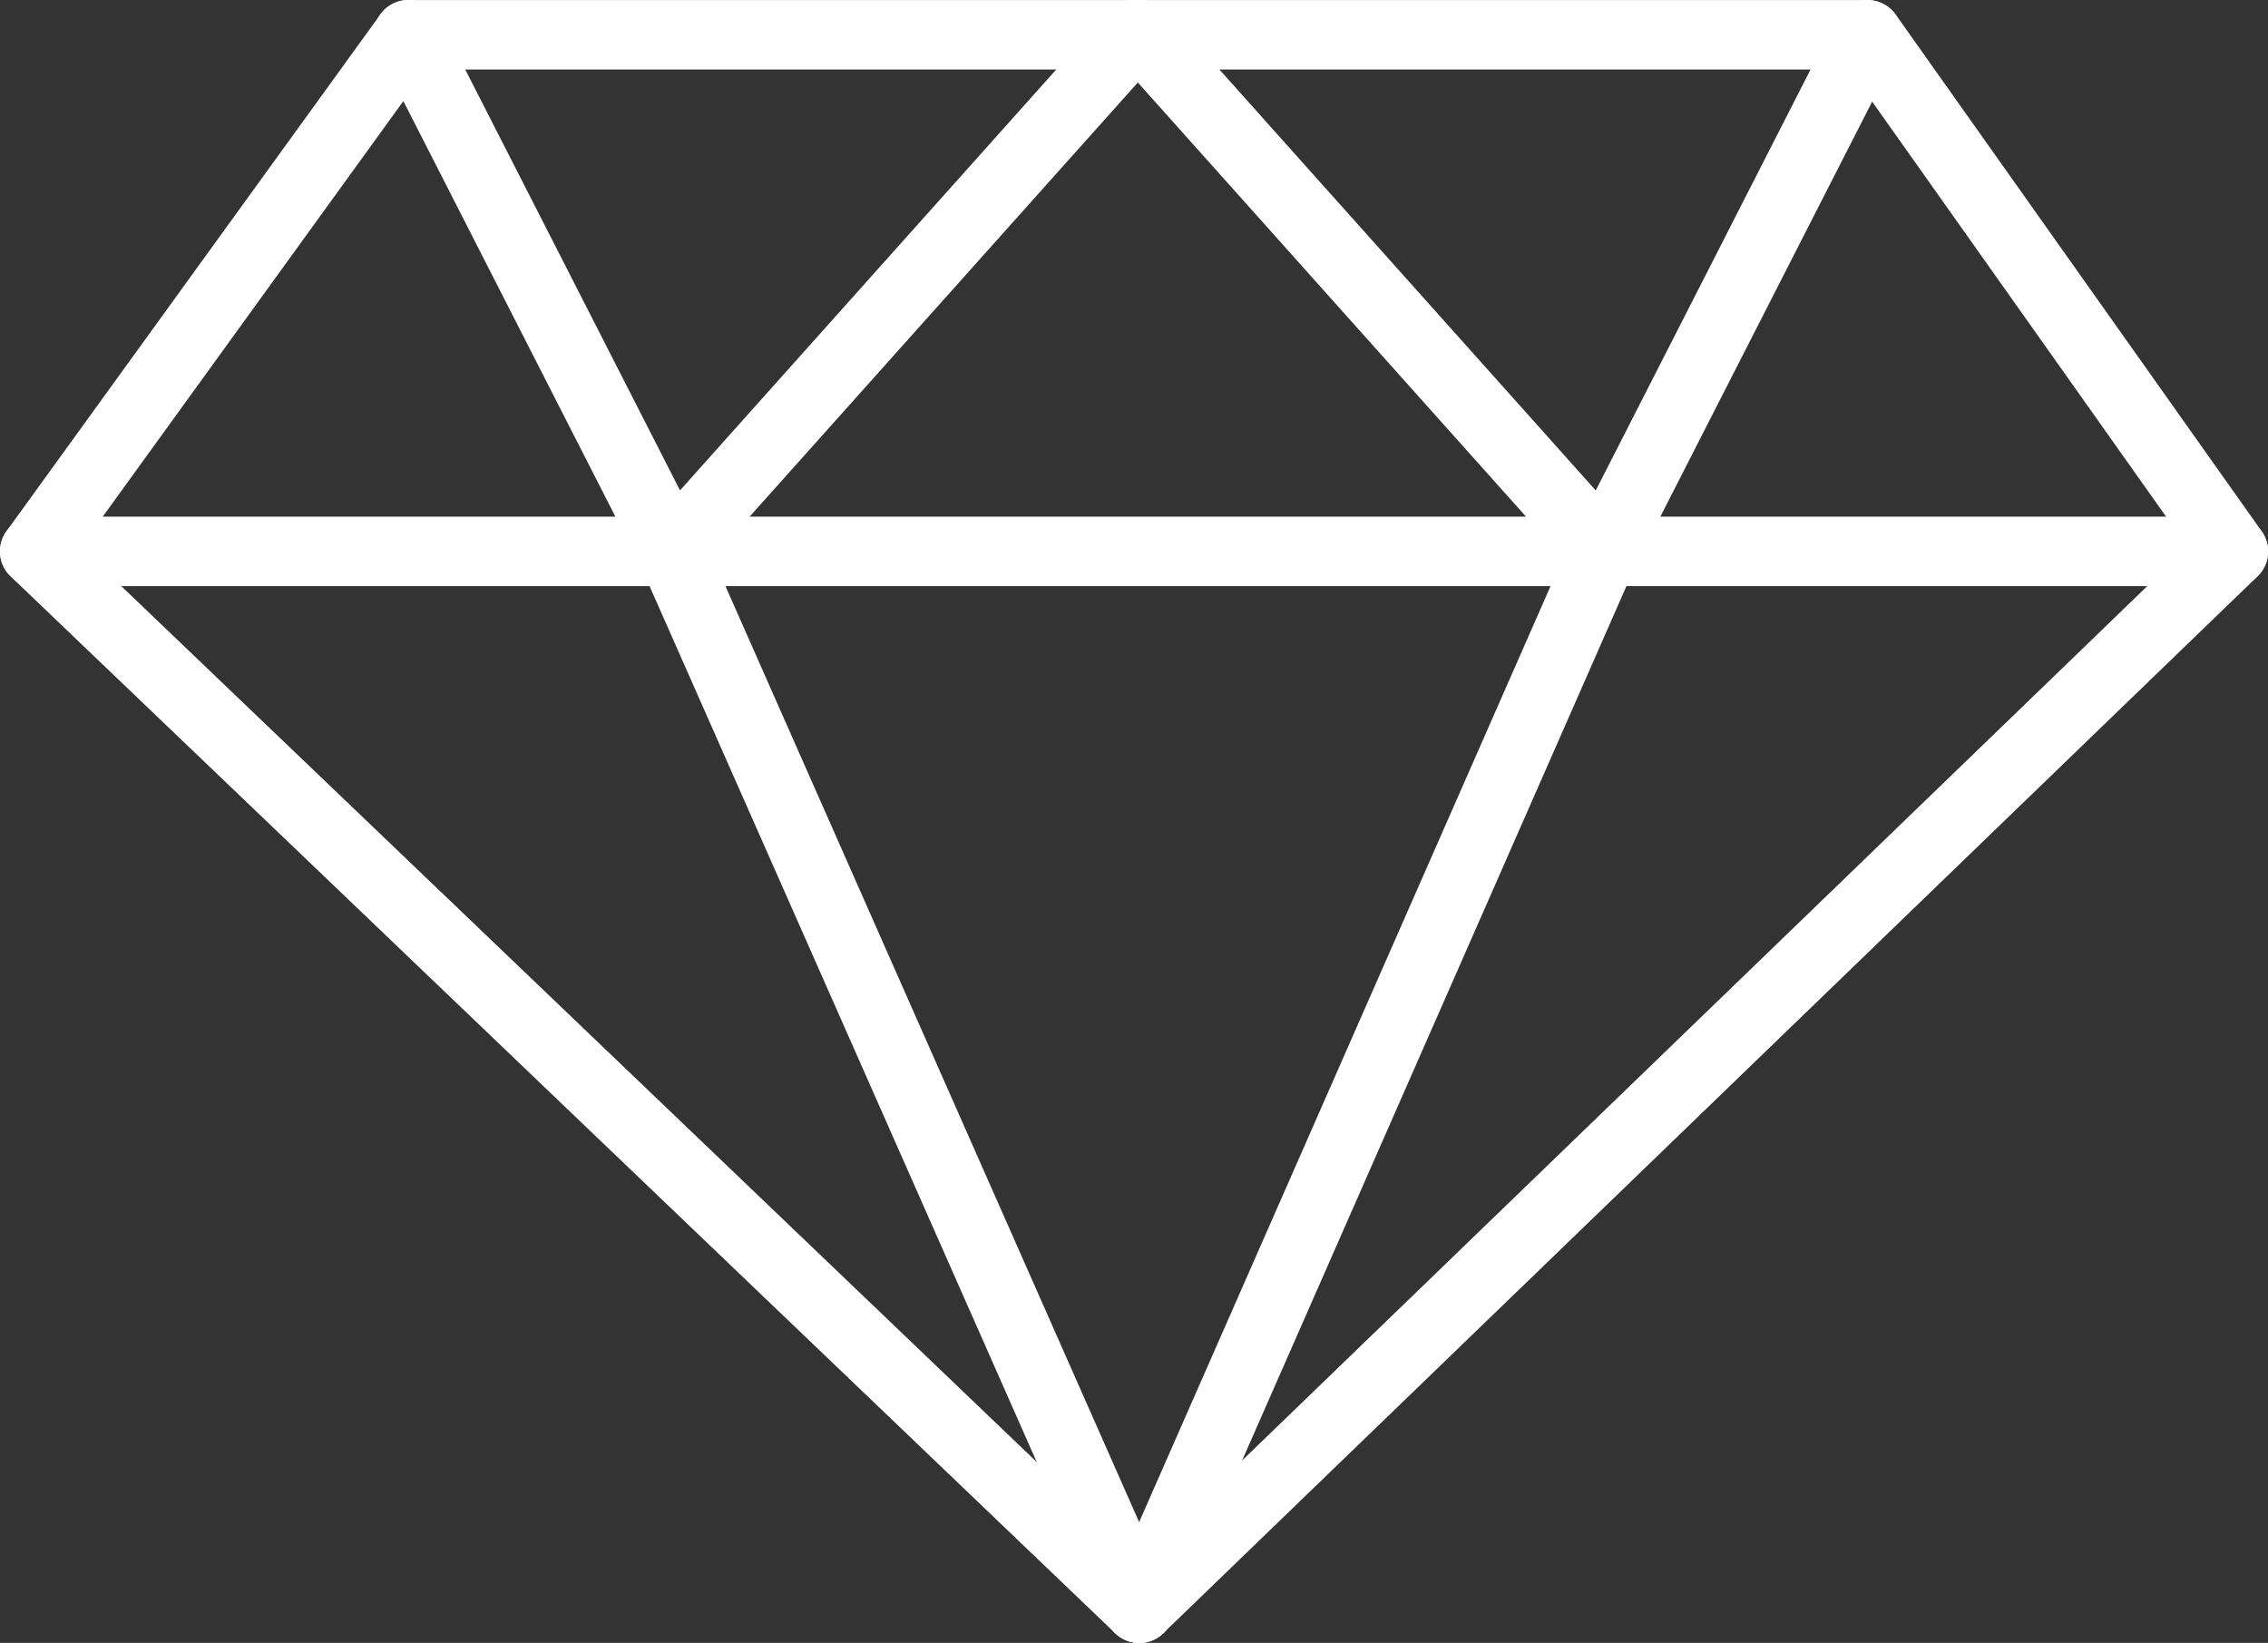
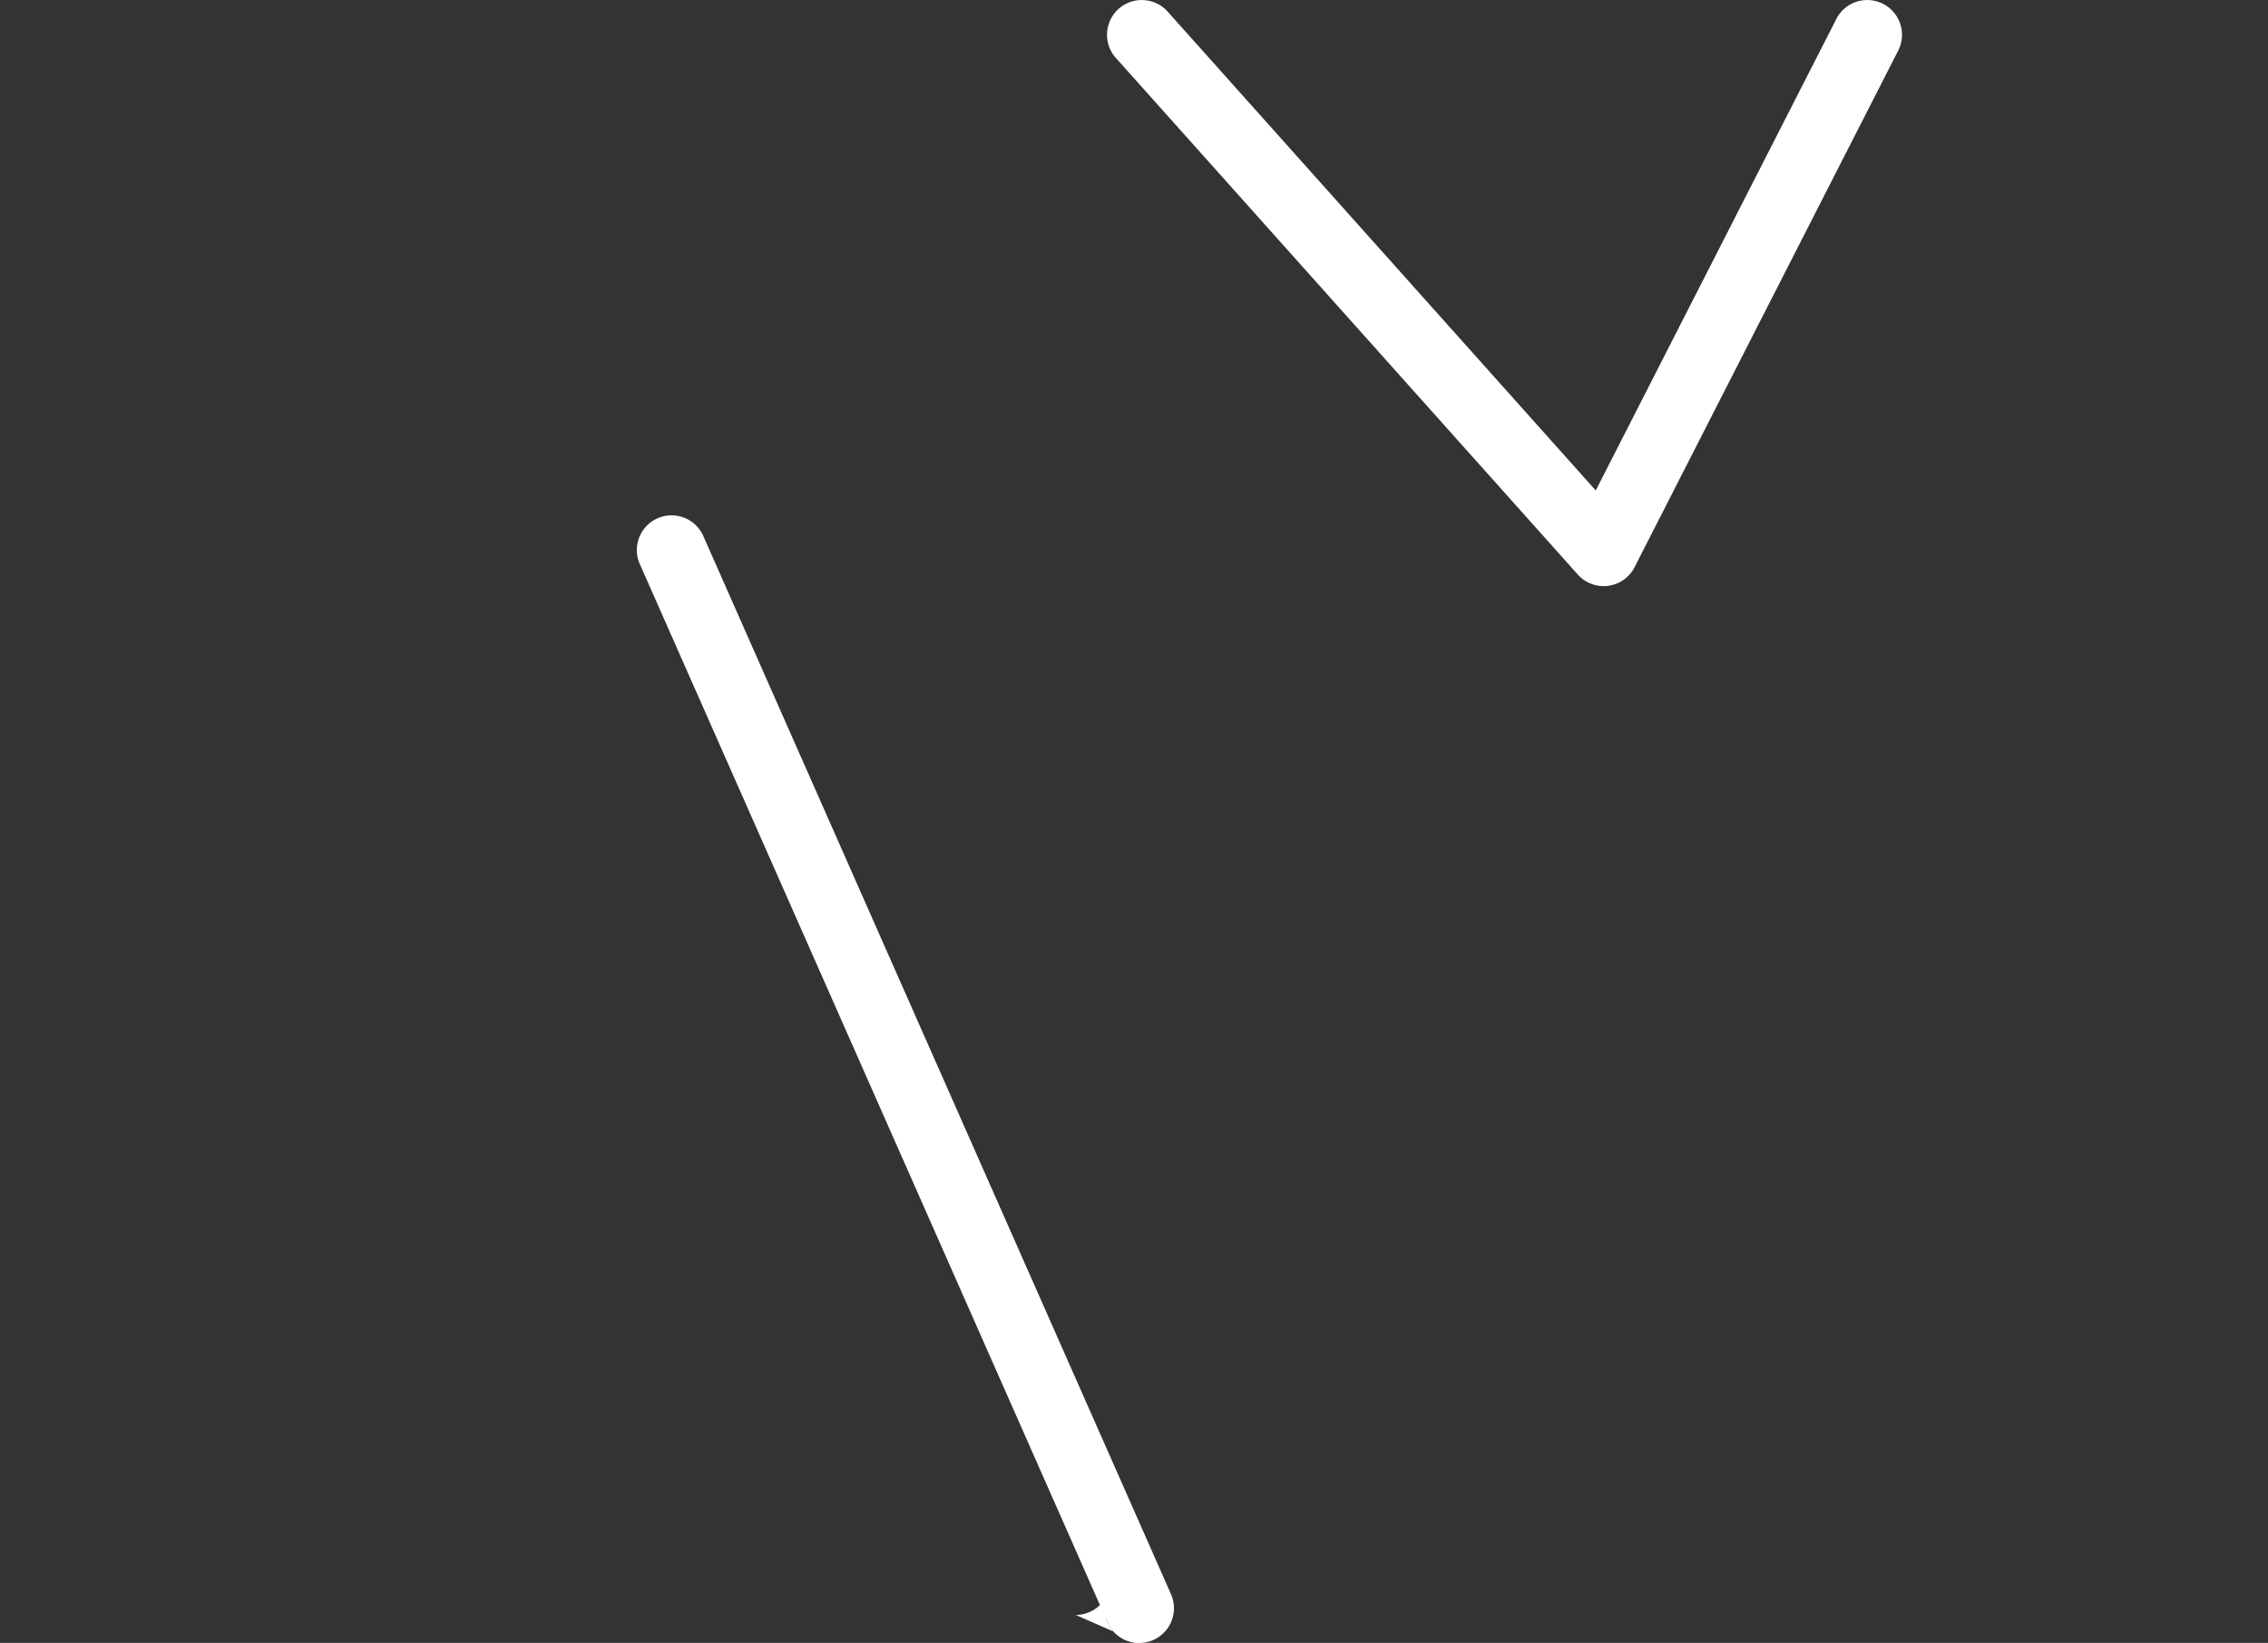
<svg xmlns="http://www.w3.org/2000/svg" id="sorting" width="128.637" height="93.179" viewBox="0 0 128.637 93.179">
  <rect x="0" y="0" width="128.637" height="93.179" fill="#333333" stroke="none" />
-   <path id="Path_68" data-name="Path 68" d="M64.614,855.916a1.965,1.965,0,0,1-1.362-.547L.608,795.434a1.97,1.97,0,0,1-.234-2.578l21.2-29.3a1.971,1.971,0,0,1,1.6-.815h82.743a1.97,1.97,0,0,1,1.608.831l20.754,29.3a1.97,1.97,0,0,1-.239,2.556L65.982,855.363a1.965,1.965,0,0,1-1.369.553M4.572,793.774l60.035,57.439,59.473-57.445-19.187-27.09H24.174Z" transform="translate(0.001 -762.738)" fill="#fff" />
-   <path id="Path_69" data-name="Path 69" d="M126.667,878.228H1.971a1.97,1.97,0,0,1,0-3.94h124.7a1.97,1.97,0,0,1,0,3.94" transform="translate(-0.001 -844.986)" fill="#fff" />
-   <path id="Path_70" data-name="Path 70" d="M97.622,795.979a1.966,1.966,0,0,1-1.755-1.074L80.914,765.6a1.97,1.97,0,1,1,3.51-1.791l13.646,26.74,24.28-27.158a1.97,1.97,0,1,1,2.937,2.626l-26.2,29.3a1.97,1.97,0,0,1-1.469.657" transform="translate(-59.501 -762.737)" fill="#fff" />
  <path id="Path_71" data-name="Path 71" d="M166.087,938.162a1.971,1.971,0,0,1-1.8-1.174l-26.493-59.935a1.97,1.97,0,1,1,3.6-1.593L167.888,935.4a1.971,1.971,0,0,1-1.8,2.767" transform="translate(-101.471 -844.984)" fill="#fff" />
  <path id="Path_72" data-name="Path 72" d="M267.212,795.979a1.97,1.97,0,0,1-1.469-.657l-26.2-29.3a1.97,1.97,0,0,1,2.937-2.627l24.281,27.158,13.645-26.74a1.97,1.97,0,1,1,3.51,1.791l-14.953,29.3a1.97,1.97,0,0,1-1.755,1.075" transform="translate(-176.253 -762.736)" fill="#fff" />
-   <path id="Path_73" data-name="Path 73" d="M240.45,938.163a1.971,1.971,0,0,1-1.8-2.764l26.345-59.935a1.97,1.97,0,0,1,3.607,1.585l-26.345,59.936a1.972,1.972,0,0,1-1.8,1.178" transform="translate(-175.836 -844.985)" fill="#fff" />
+   <path id="Path_73" data-name="Path 73" d="M240.45,938.163a1.971,1.971,0,0,1-1.8-2.764l26.345-59.935l-26.345,59.936a1.972,1.972,0,0,1-1.8,1.178" transform="translate(-175.836 -844.985)" fill="#fff" />
</svg>